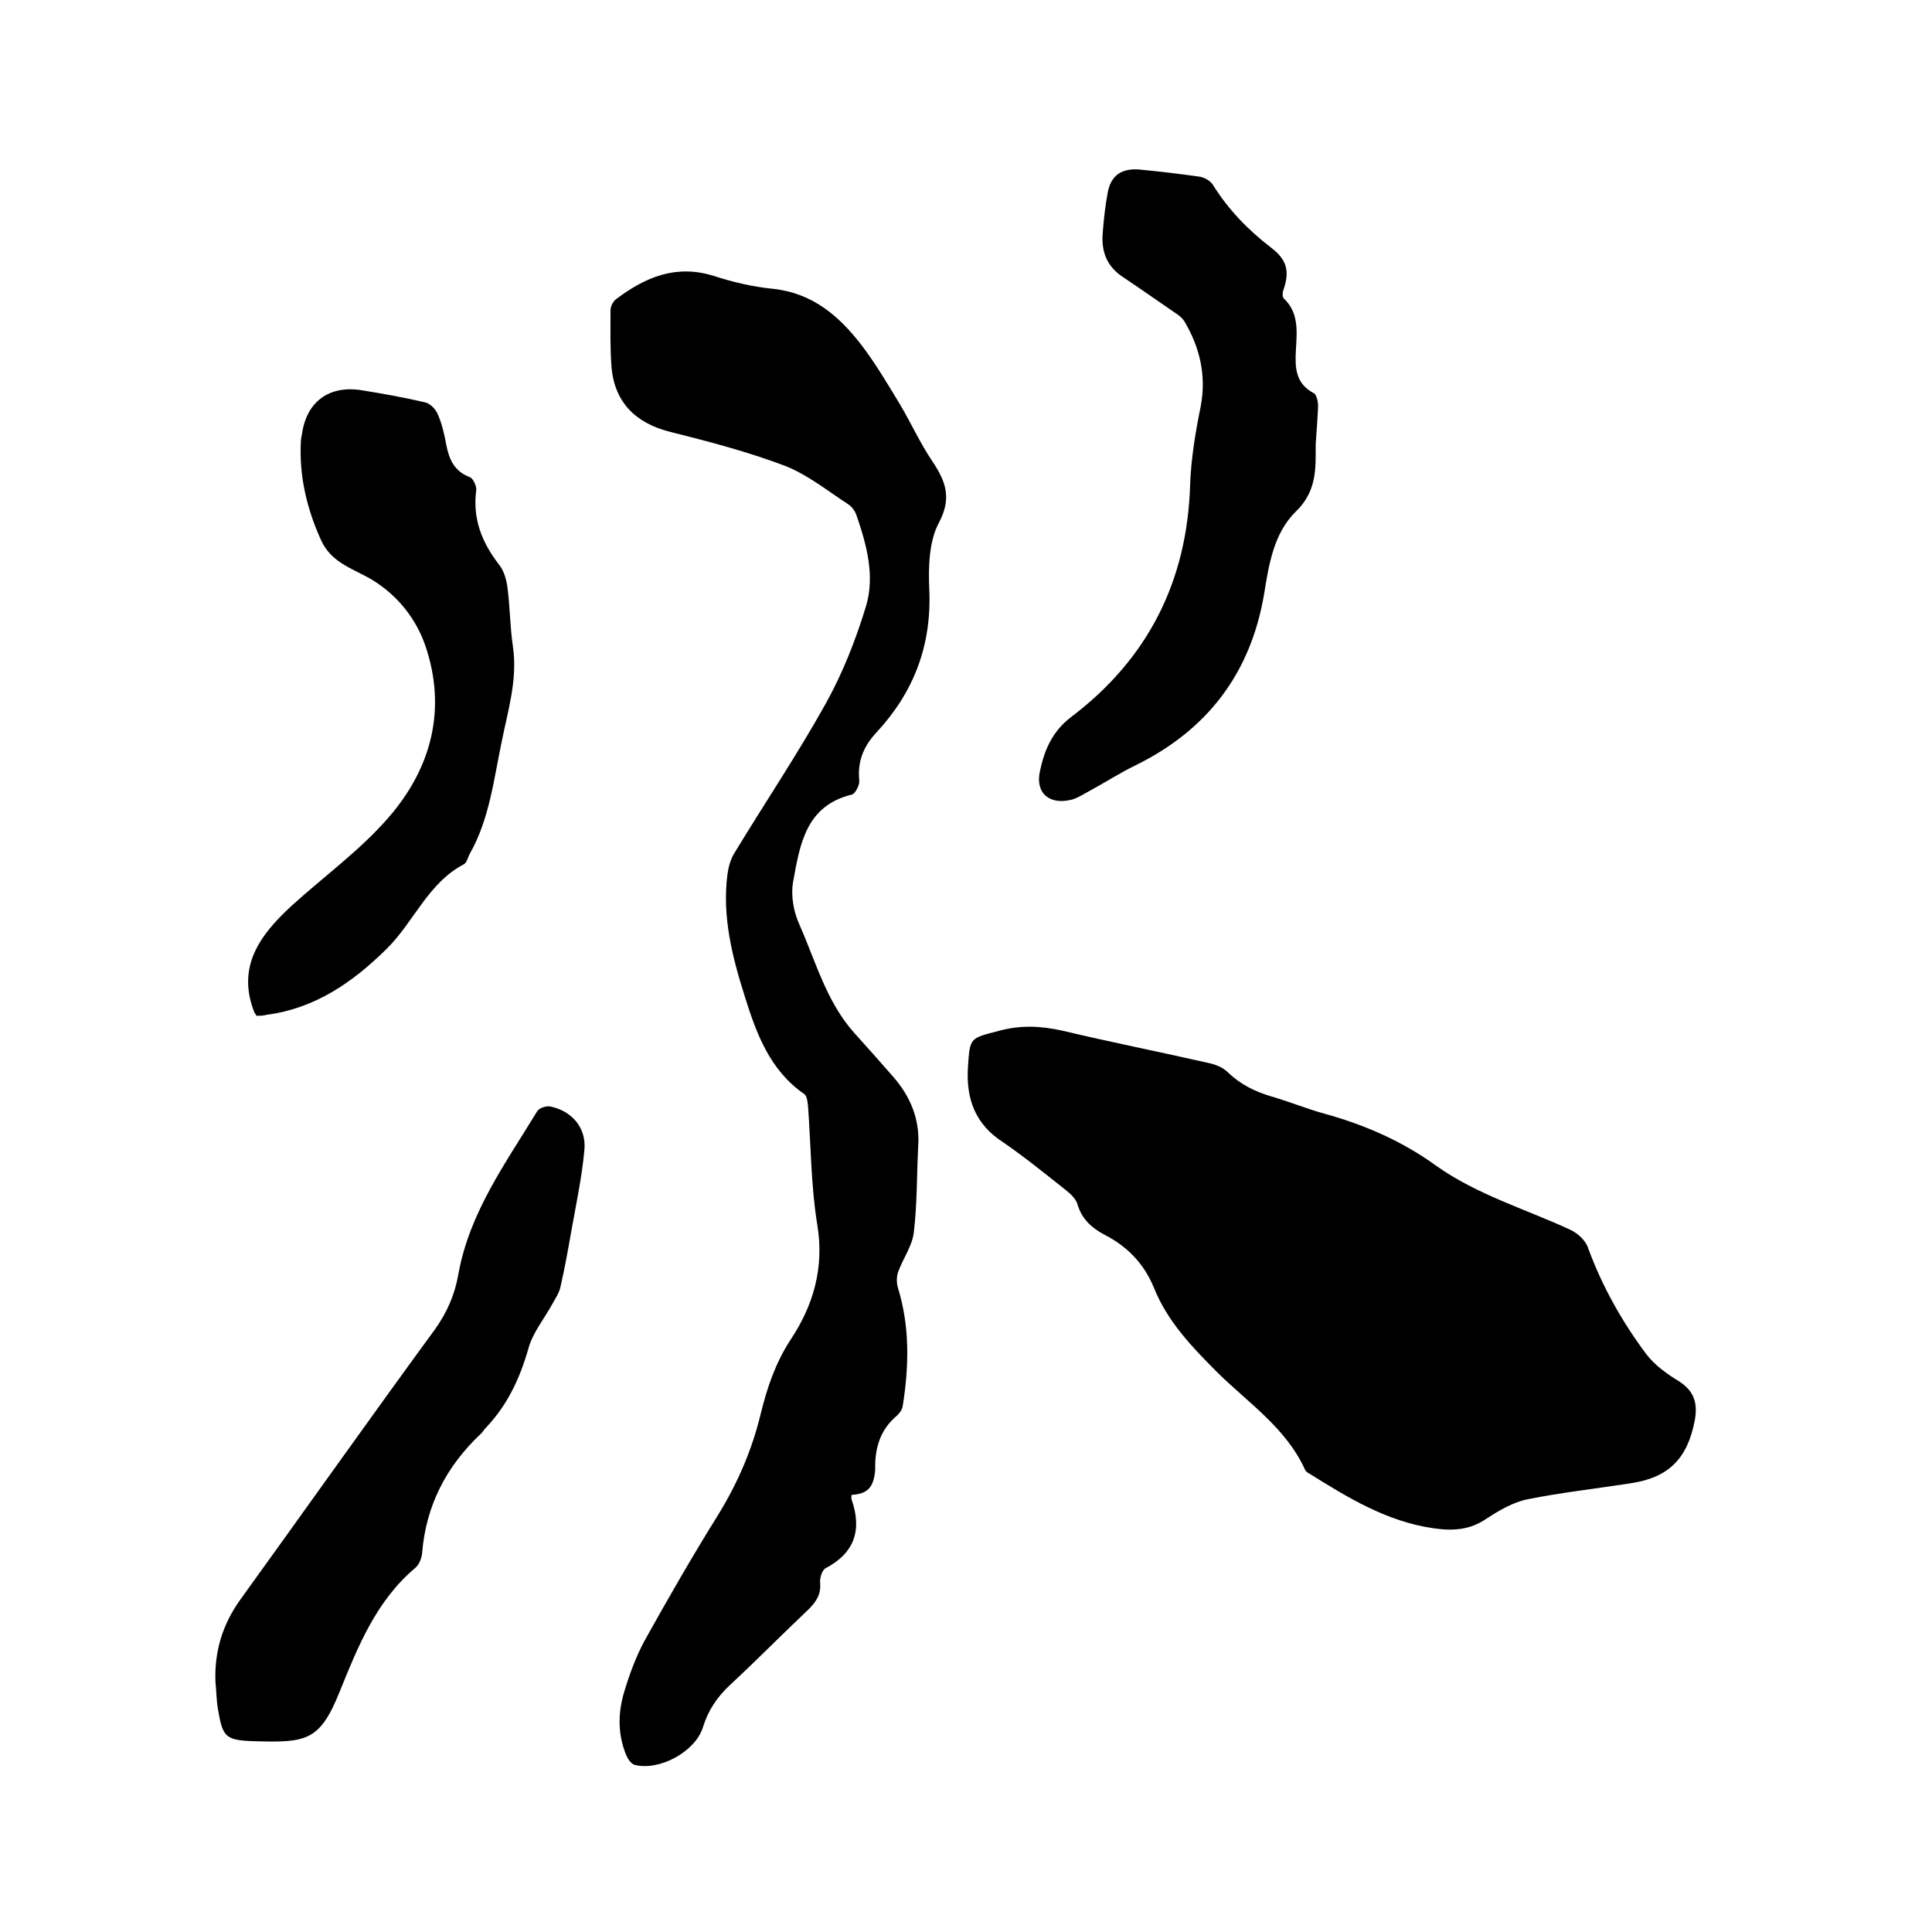
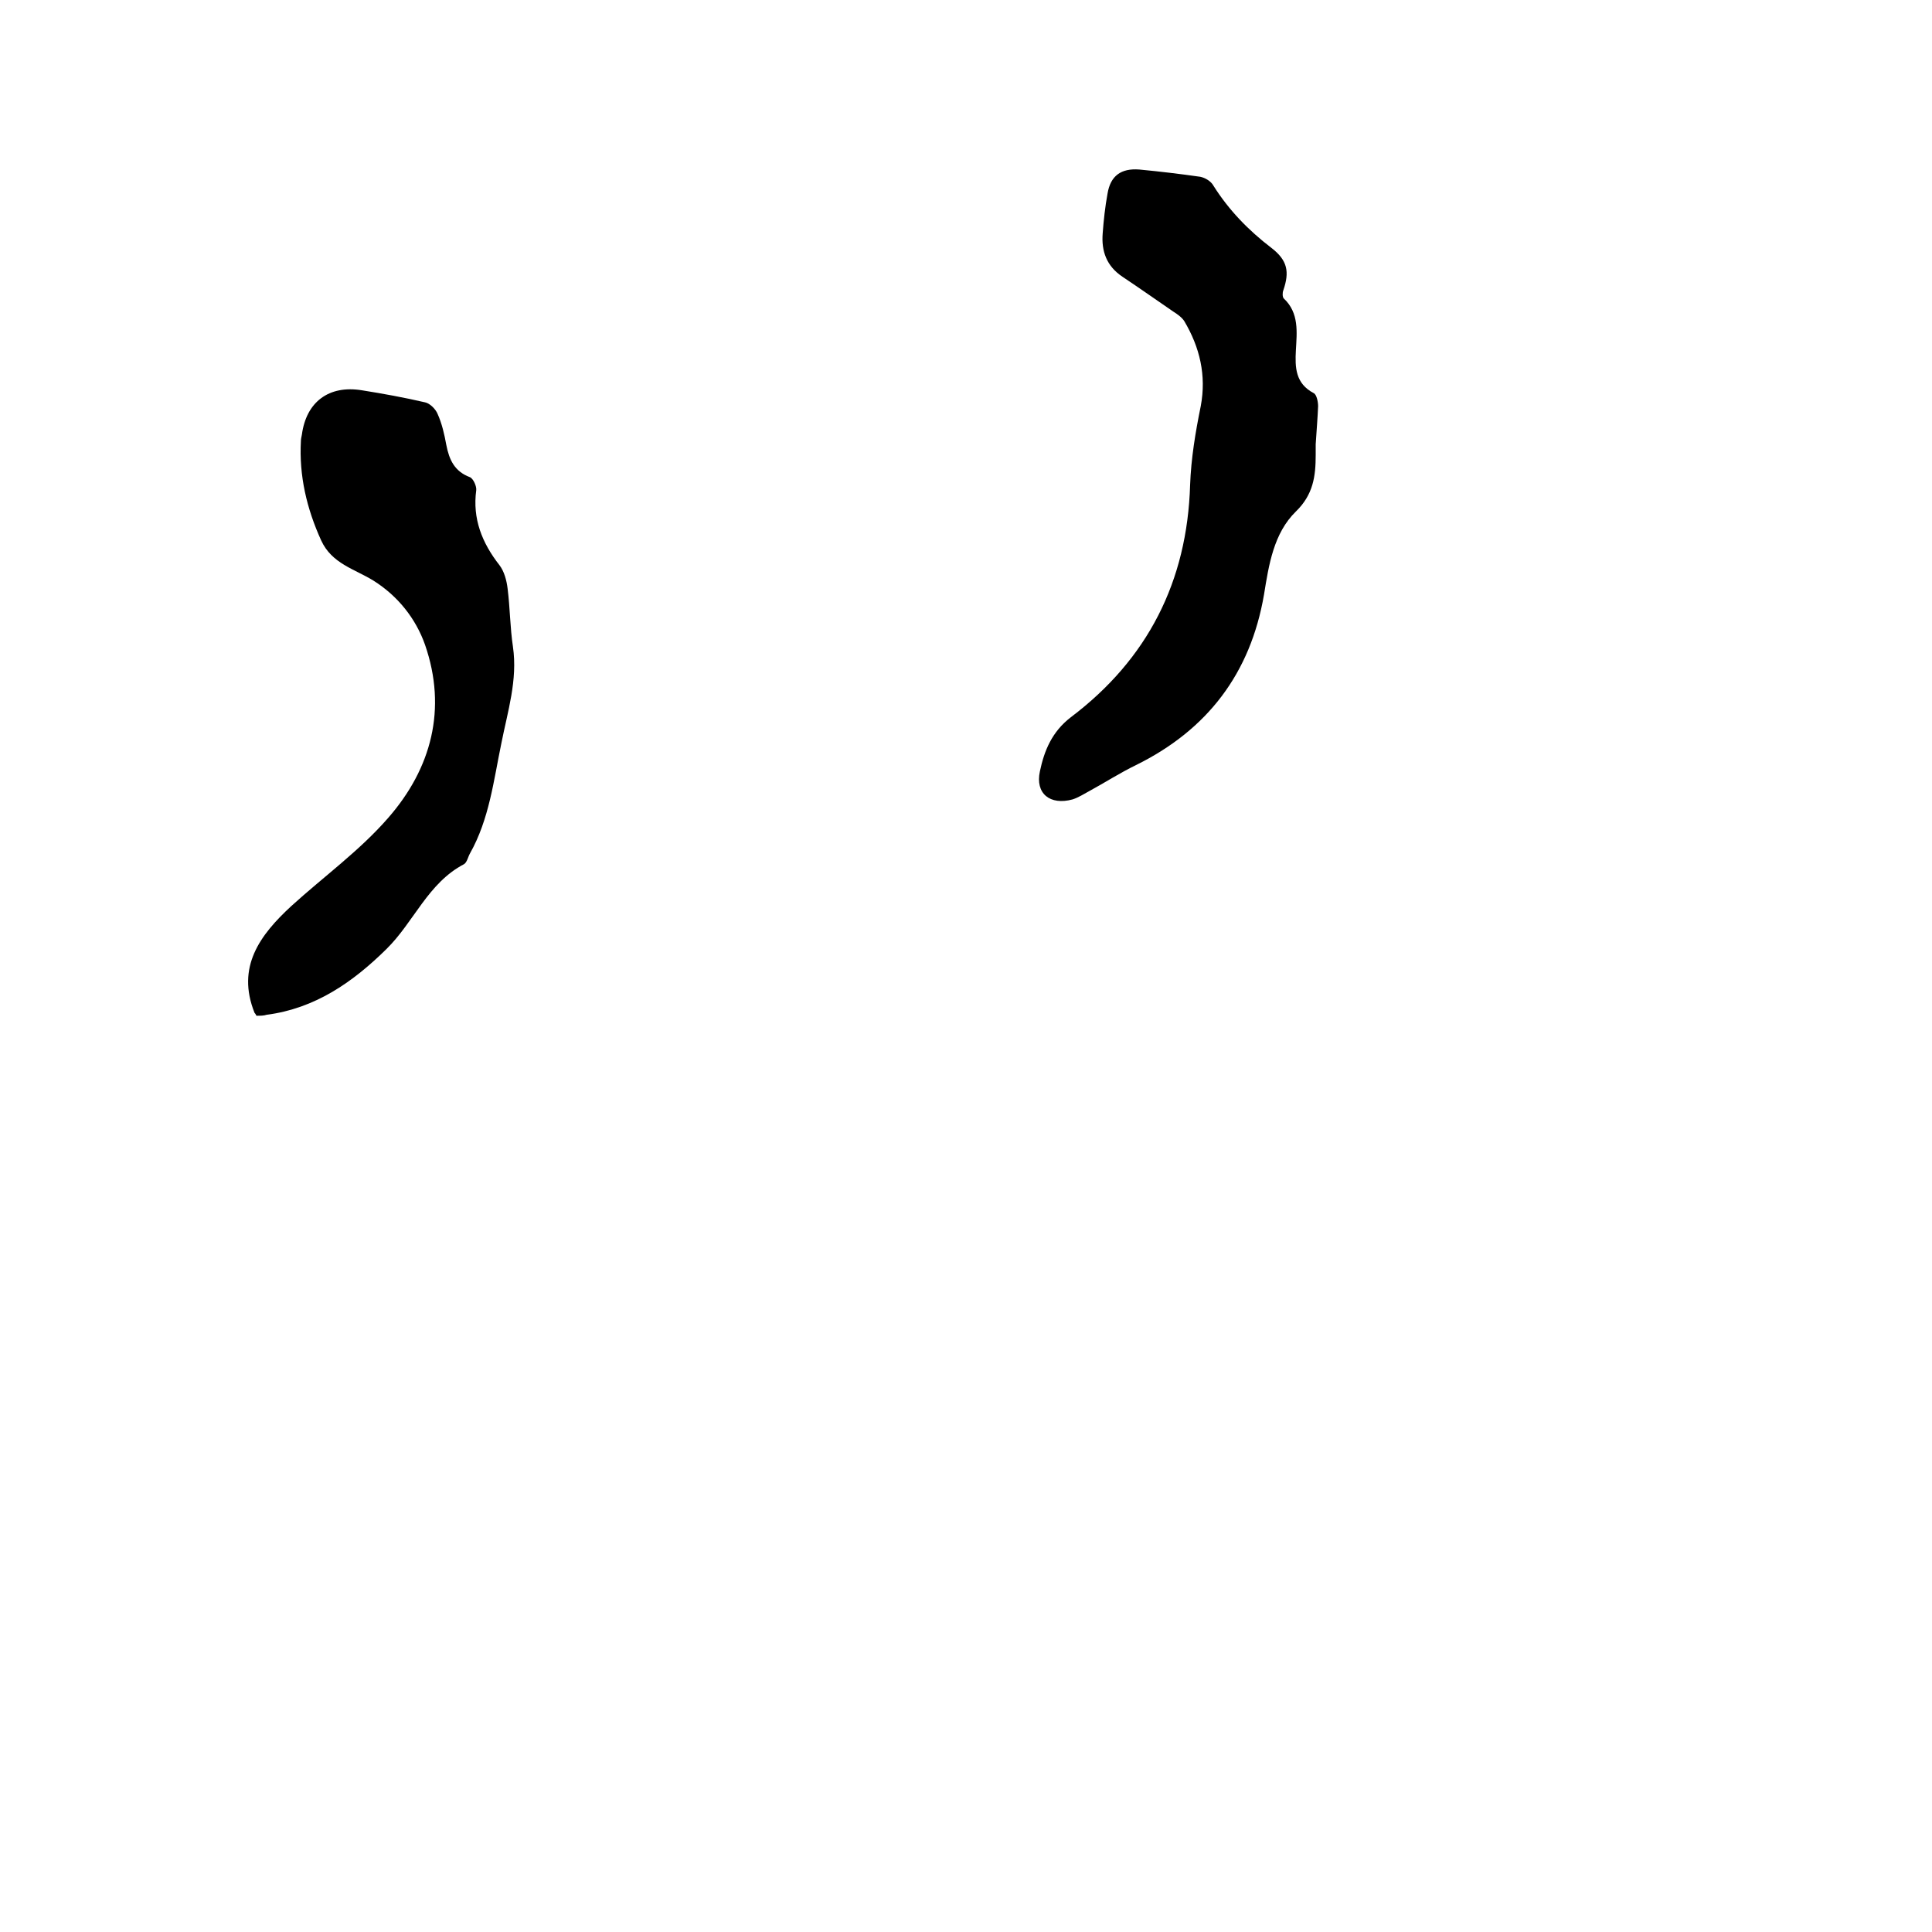
<svg xmlns="http://www.w3.org/2000/svg" enable-background="new 0 0 400 400" viewBox="0 0 400 400">
-   <path d="m200.4 221c.4-6.3.4-6 6.5-7.6 4.5-1.2 8.6-1 13.1 0 10.1 2.4 20.2 4.4 30.3 6.7 1.4.3 2.9.9 3.9 1.9 2.6 2.5 5.6 4 9 5 3.8 1.1 7.4 2.6 11.1 3.6 8.3 2.3 16.1 5.7 23.1 10.8 8.5 6 18.4 8.9 27.7 13.2 1.5.7 3.2 2.2 3.7 3.8 2.9 7.9 7 15.2 12 21.9 1.8 2.4 4.4 4.2 7 5.8 3 2 3.7 4.5 3.1 7.9-1.5 7.9-5.3 11.9-13.3 13.1-7.1 1.1-14.3 1.9-21.3 3.3-3 .6-5.9 2.3-8.5 4-3.5 2.4-7 2.6-11.1 2-9.6-1.4-17.6-6.3-25.6-11.3-.4-.2-.8-.5-.9-.8-3.9-8.6-11.7-13.8-18.1-20.1-5.3-5.3-10.4-10.6-13.2-17.6-2.1-5.1-5.6-8.6-10.3-11-2.6-1.4-4.6-3.2-5.5-6.2-.3-1.1-1.3-2.1-2.3-2.9-4.3-3.4-8.6-6.9-13.1-10-5.8-3.7-7.7-9-7.3-15.5z" />
-   <path d="m176.3 309.5c0 .5-.1.7 0 .9 2.2 6.3.7 11.1-5.4 14.3-.7.4-1.2 2-1.1 3 .2 2.4-.8 3.9-2.4 5.5-5.5 5.2-10.7 10.5-16.2 15.6-2.7 2.5-4.6 5.3-5.7 8.9-1.6 5-9 9-14.1 7.7-.7-.2-1.4-1.2-1.7-1.9-1.8-4.3-1.8-8.7-.5-13.1 1.1-3.7 2.5-7.5 4.3-10.8 4.9-8.8 9.9-17.5 15.2-26 4-6.5 7-13.4 8.8-20.9 1.3-5.3 3-10.4 6.1-15.2 4.8-7.2 7.1-15 5.6-24-1.3-8-1.3-16.2-1.9-24.4-.1-.9-.2-2.2-.8-2.6-7.1-4.9-9.9-12.5-12.3-20.2-2.6-8.2-4.7-16.5-3.6-25.2.2-1.5.6-3.1 1.4-4.4 6.3-10.4 13.1-20.5 19-31.1 3.5-6.3 6.2-13.2 8.3-20.1 1.9-6.3.1-12.8-2-18.9-.3-.8-.9-1.7-1.7-2.2-4.3-2.8-8.5-6.2-13.2-8-7.7-2.9-15.7-5-23.7-7-7.1-1.8-11.5-6.1-12.1-13.5-.3-3.9-.2-7.8-.2-11.7 0-.8.6-1.9 1.2-2.3 6-4.5 12.3-7.2 20.1-4.8 4 1.3 8.2 2.3 12.4 2.7 8.2.9 13.7 5.7 18.3 11.7 2.9 3.8 5.3 7.9 7.8 12 2.4 4 4.3 8.3 6.9 12.1 2.7 4.1 4 7.5 1.3 12.6-2.1 3.9-2.2 9.3-2 13.9.5 11.5-3.2 21.2-10.9 29.5-2.7 2.9-4 6-3.6 10 .1.9-.8 2.7-1.5 2.9-9.6 2.3-10.8 10.4-12.2 18.1-.5 2.8.1 6.2 1.3 8.8 3.4 7.7 5.6 16 11.4 22.5 2.7 3 5.4 6 8 9 3.6 4.1 5.6 8.9 5.2 14.5-.3 5.9-.2 11.9-.9 17.7-.3 2.8-2.2 5.4-3.2 8.1-.4 1-.4 2.4-.1 3.4 2.5 8.1 2.3 16.3 1 24.5-.1.7-.6 1.4-1.1 1.9-3.6 3-4.7 6.8-4.6 11.3-.3 3.7-1.6 5-4.9 5.2z" />
  <path d="m272.4 92v2.2c0 4.4-.5 8.2-4.1 11.7-4.6 4.5-5.6 11-6.6 17.2-2.8 16.3-11.7 28-26.5 35.3-3.3 1.6-6.4 3.6-9.7 5.4-1.1.6-2.2 1.3-3.4 1.7-4.7 1.3-7.8-1.2-6.8-5.8.9-4.3 2.5-8.2 6.4-11.2 15.9-12 24.1-28.1 24.7-48.1.2-5.5 1.1-10.9 2.2-16.3 1.2-6.4-.2-12.2-3.4-17.6-.5-.8-1.5-1.5-2.3-2-3.5-2.4-6.9-4.8-10.5-7.2-3.3-2.2-4.4-5.3-4.1-9 .2-2.7.5-5.5 1-8.2.6-3.7 2.8-5.3 6.6-5 4.2.4 8.4.9 12.6 1.5 1 .2 2.2.9 2.7 1.8 3.2 5.1 7.3 9.3 12 12.9 3.4 2.6 3.8 5 2.5 8.8-.2.5-.2 1.4.1 1.7 3.2 3 2.7 7 2.5 10.7-.2 3.6-.1 6.9 3.7 8.9.6.3.9 1.8.9 2.7-.1 2.4-.3 4.8-.5 7.9z" />
-   <path d="m44.6 348.1c-.2-6.1 1.4-11.6 5-16.7 13.5-18.7 26.8-37.5 40.4-56.1 2.6-3.6 4.2-7.4 4.9-11.5 2.3-12.8 9.8-23 16.3-33.7.4-.7 1.9-1.2 2.8-1 4.3.9 7.4 4.3 7 8.9-.5 5.6-1.7 11.2-2.7 16.8-.7 4-1.4 7.9-2.3 11.8-.3 1.2-1 2.2-1.6 3.3-1.7 3.1-4.1 6-5 9.3-1.8 6.3-4.4 11.8-8.9 16.5-.4.4-.6.9-1 1.2-7.1 6.7-11.3 14.8-12.1 24.6-.1 1.1-.6 2.4-1.4 3.1-8.1 6.8-11.9 16.3-15.7 25.7-4.1 10.2-6.9 10.5-17.6 10.2-6.1-.2-6.6-.8-7.6-6.8-.3-1.8-.3-3.7-.5-5.6z" />
  <path d="m53.1 210.3c-.2-.4-.3-.5-.4-.6-3.8-9.5 1.1-16.1 7.6-22.1 6.7-6.1 14.2-11.5 20.1-18.3 8.9-10.2 12.2-22.5 7.6-35.8-1.9-5.4-5.6-10.1-10.7-13.3-3.9-2.4-8.6-3.5-10.8-8.3-3-6.6-4.6-13.4-4.2-20.6 0-.4.1-.8.2-1.3.9-6.8 5.6-10.3 12.4-9.2 4.4.7 8.8 1.5 13.1 2.5 1 .2 2.2 1.4 2.6 2.4.9 2 1.4 4.2 1.8 6.4.6 3.1 1.7 5.5 4.9 6.7.7.3 1.4 1.9 1.3 2.7-.8 5.9 1.2 10.9 4.8 15.5 1 1.3 1.5 3.2 1.7 4.9.5 4 .5 8 1.1 12 1 6.9-1.1 13.4-2.4 20-1.6 7.7-2.5 15.7-6.5 22.8-.4.7-.6 1.8-1.2 2.2-7.5 3.9-10.4 12-16.1 17.6-7 6.9-14.8 12.3-24.8 13.6-.6.2-1.3.2-2.1.2z" />
</svg>